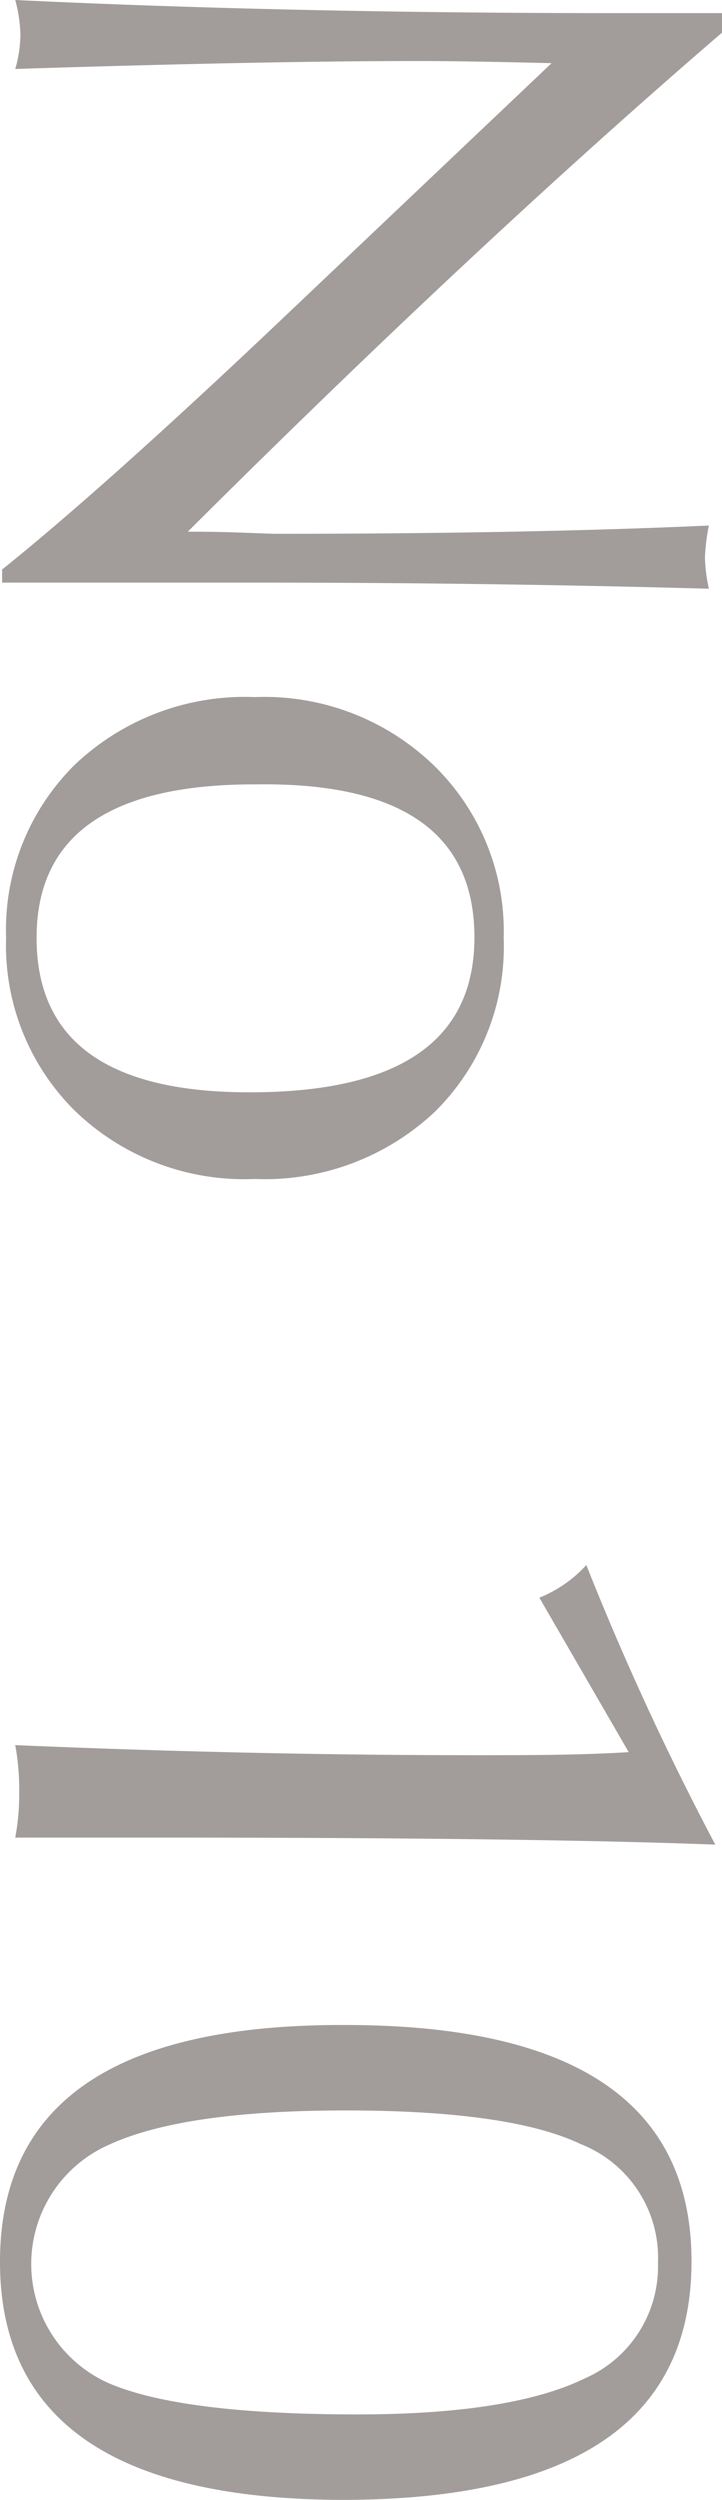
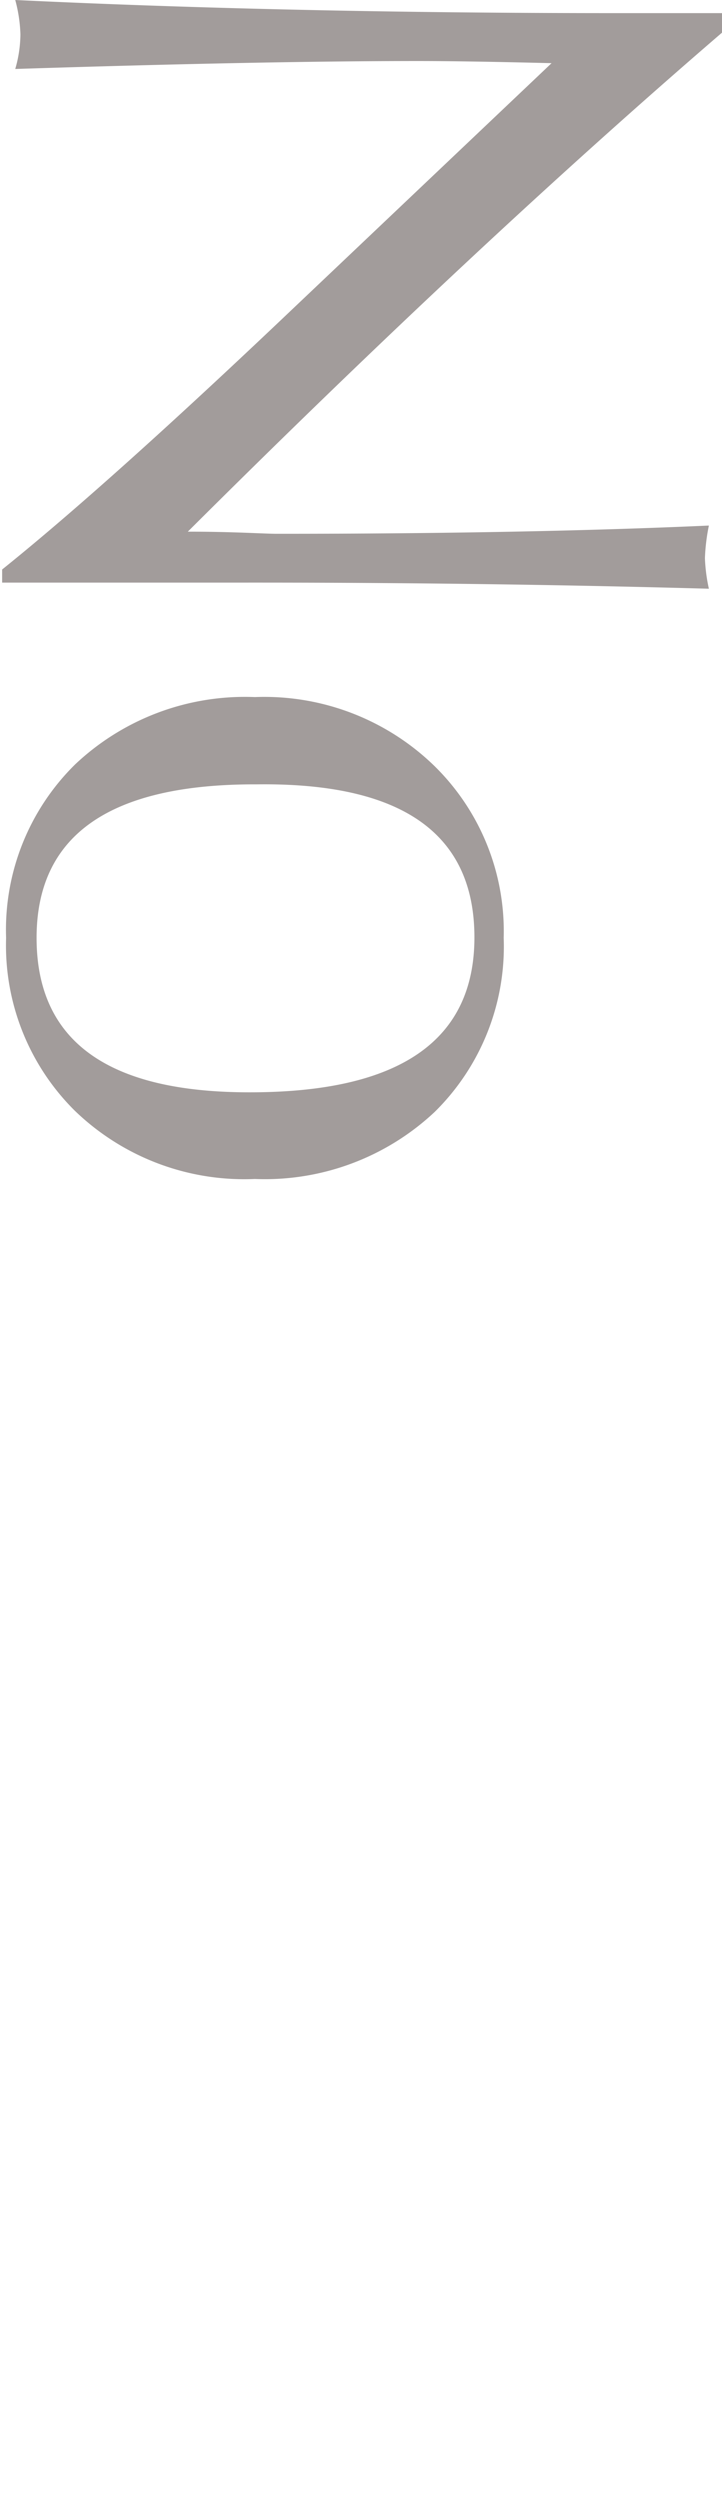
<svg xmlns="http://www.w3.org/2000/svg" viewBox="0 0 23.68 81.91">
  <defs>
    <style>.cls-1{fill:#a29c9b;}</style>
  </defs>
  <g id="レイヤー_2" data-name="レイヤー 2">
    <g id="レイヤー_1-2" data-name="レイヤー 1">
      <path class="cls-1" d="M.5,0q9,.43,19.65.43h3.53v.64Q15.62,8,6.16,17.42c1.51,0,2.49.07,2.93.07q8.16,0,14.16-.27a6.46,6.46,0,0,0-.13,1.07,5.57,5.57,0,0,0,.13,1q-7.59-.21-15.62-.2H.07v-.43q3.5-2.81,9.52-8.53l8.5-8.06c-2-.05-3.41-.07-4.37-.07Q8.62,2,.5,2.26A4.19,4.19,0,0,0,.67,1.13,4.84,4.84,0,0,0,.5,0Z" />
      <path class="cls-1" d="M.2,30.73a7.6,7.6,0,0,1,2.26-5.68,8.11,8.11,0,0,1,5.9-2.21,8,8,0,0,1,5.88,2.25,7.58,7.58,0,0,1,2.28,5.64,7.6,7.6,0,0,1-2.26,5.7,8.14,8.14,0,0,1-5.9,2.2,8,8,0,0,1-5.91-2.24A7.62,7.62,0,0,1,.2,30.73Zm1,0q0,5.07,7,5.06,7.37,0,7.36-5.09t-7.13-5Q1.2,25.67,1.2,30.73Z" />
-       <path class="cls-1" d="M.5,57.18q7.75.33,15.12.33c1.71,0,3.36,0,5-.1l-2.93-5.06a4.25,4.25,0,0,0,1.54-1.07,92.82,92.82,0,0,0,4.23,9.16q-5.75-.22-17.15-.23H.5a7.69,7.69,0,0,0,.13-1.5A8,8,0,0,0,.5,57.18Z" />
-       <path class="cls-1" d="M11.32,66.35q11.37,0,11.36,7.76t-11.36,7.8Q0,81.91,0,74.11T11.32,66.35Zm0,2.8c-3.56,0-6.14.38-7.76,1.13a4.27,4.27,0,0,0,.06,7.83c1.58.66,4.28,1,8.1,1,3.37,0,5.86-.4,7.46-1.18a4,4,0,0,0,2.4-3.78,4,4,0,0,0-2.54-3.9C17.51,69.52,14.93,69.15,11.36,69.15Z" />
    </g>
  </g>
</svg>